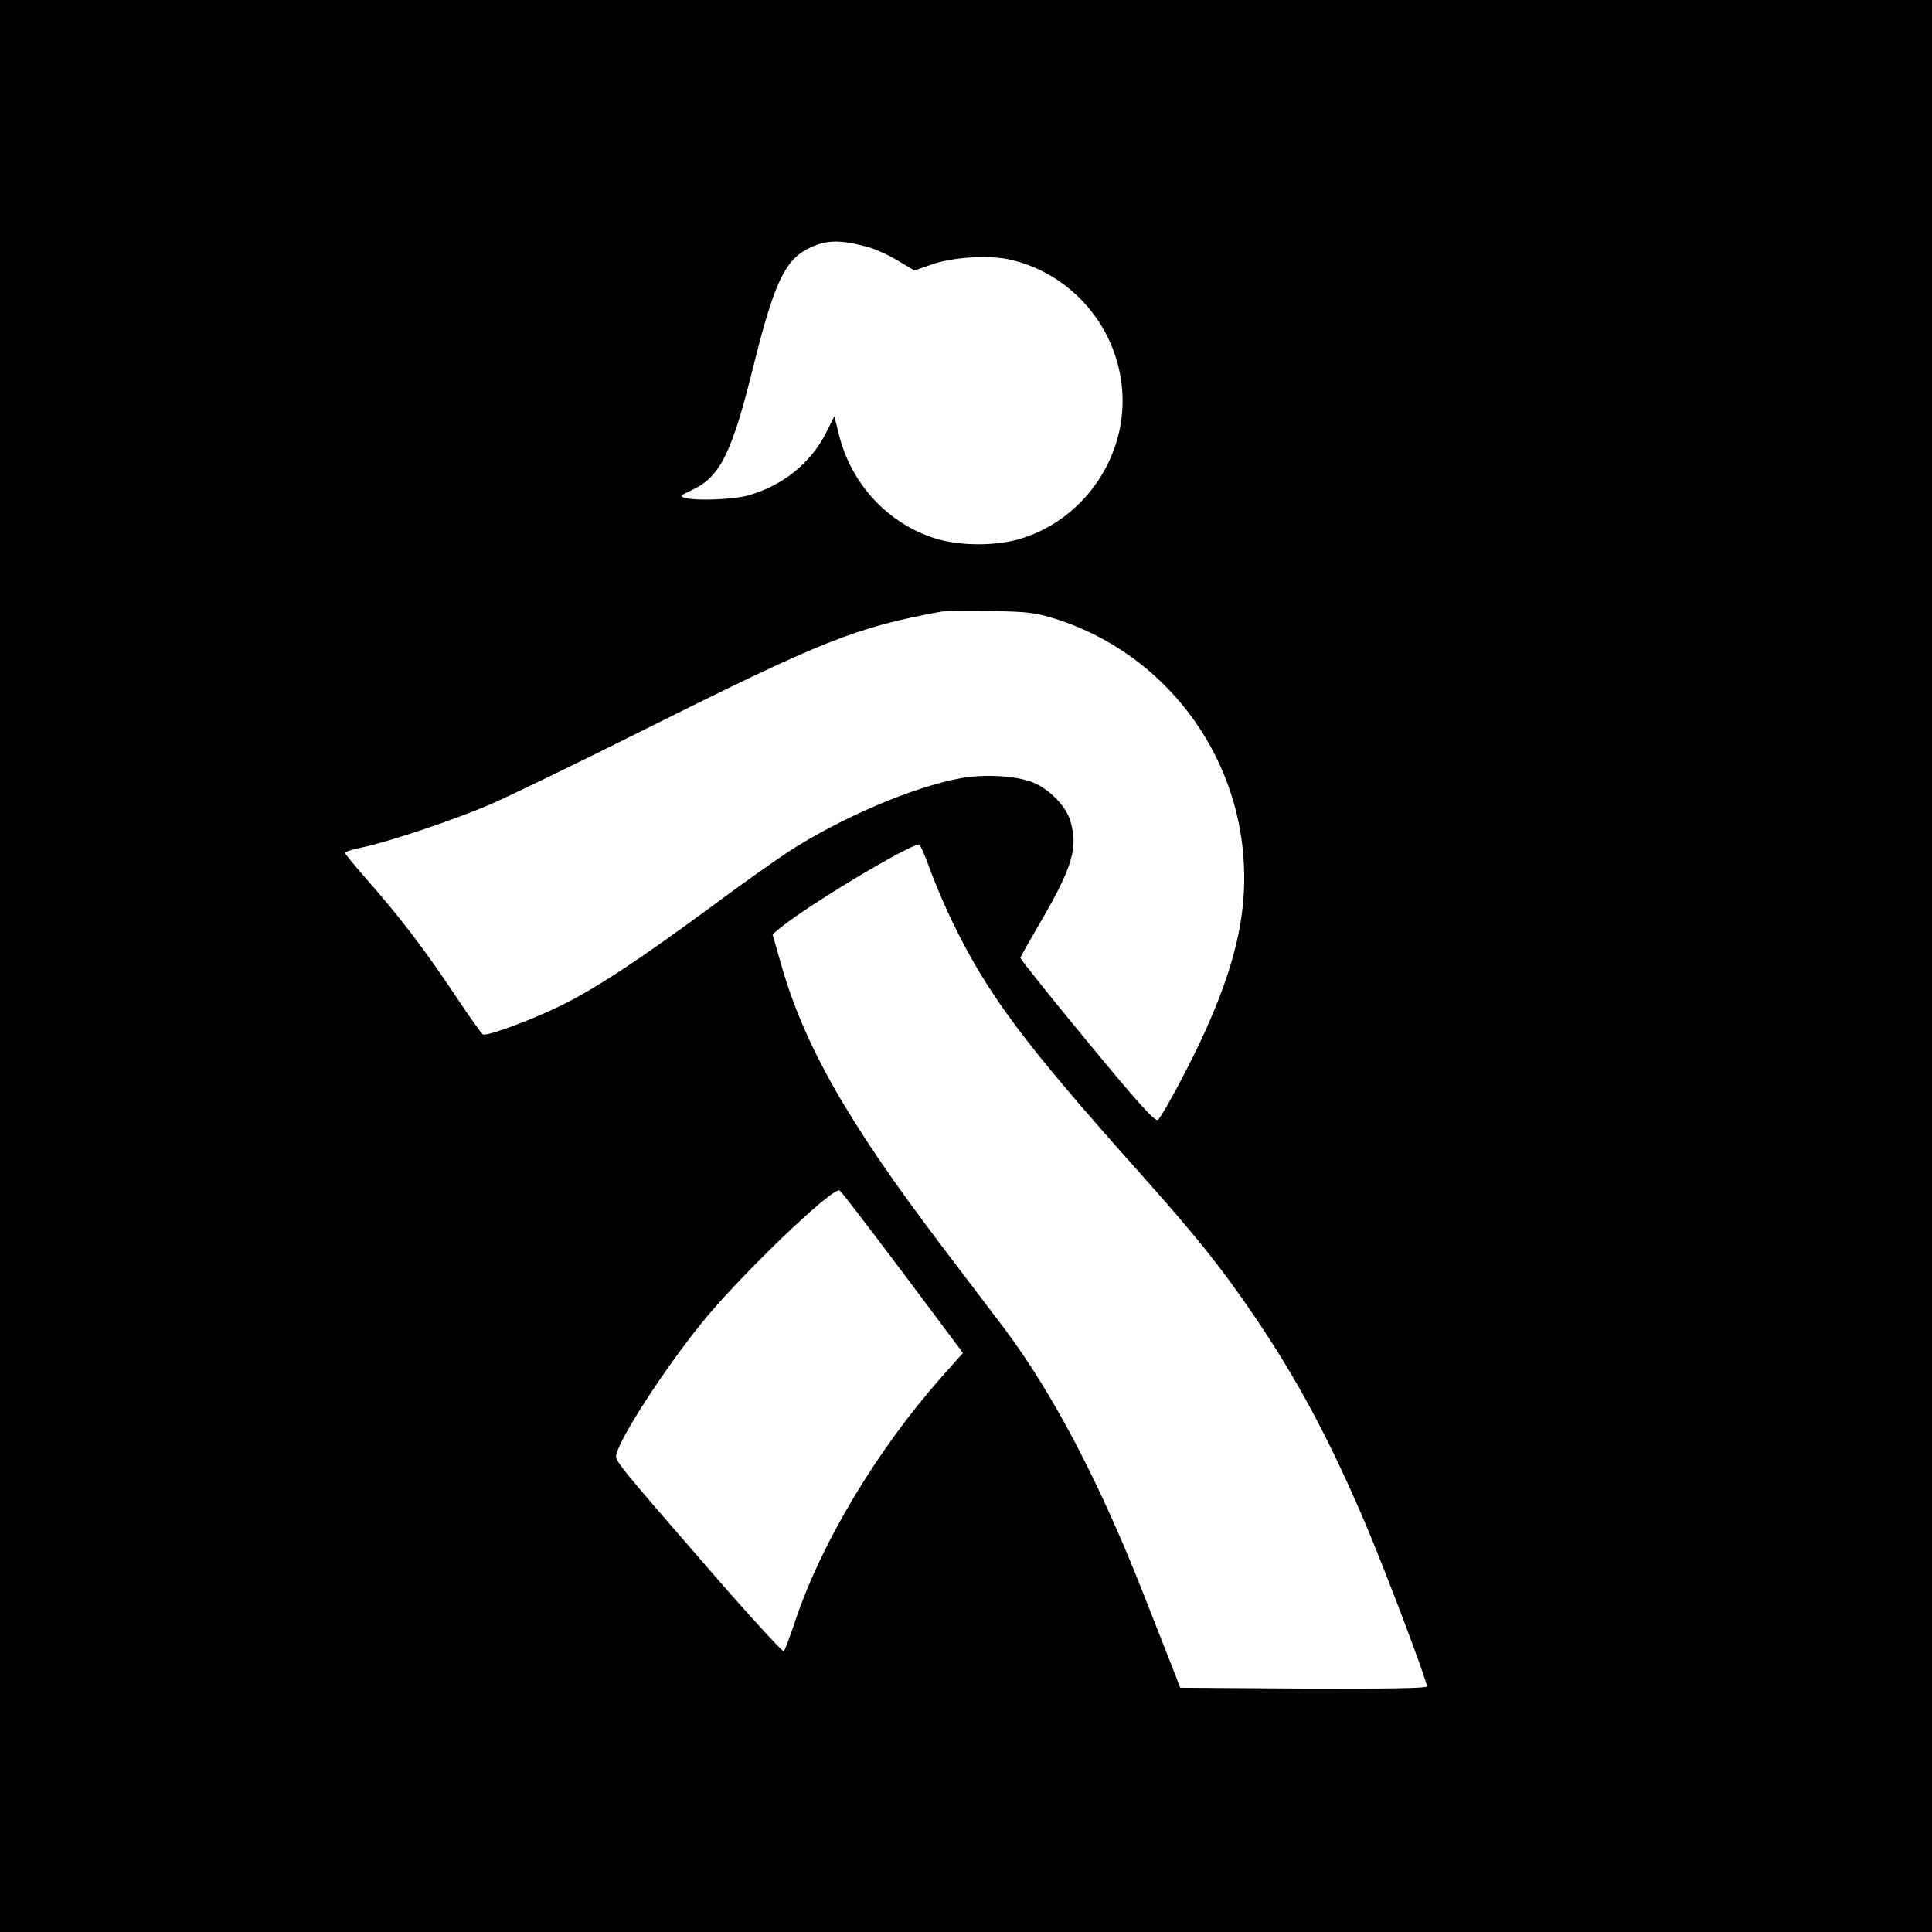
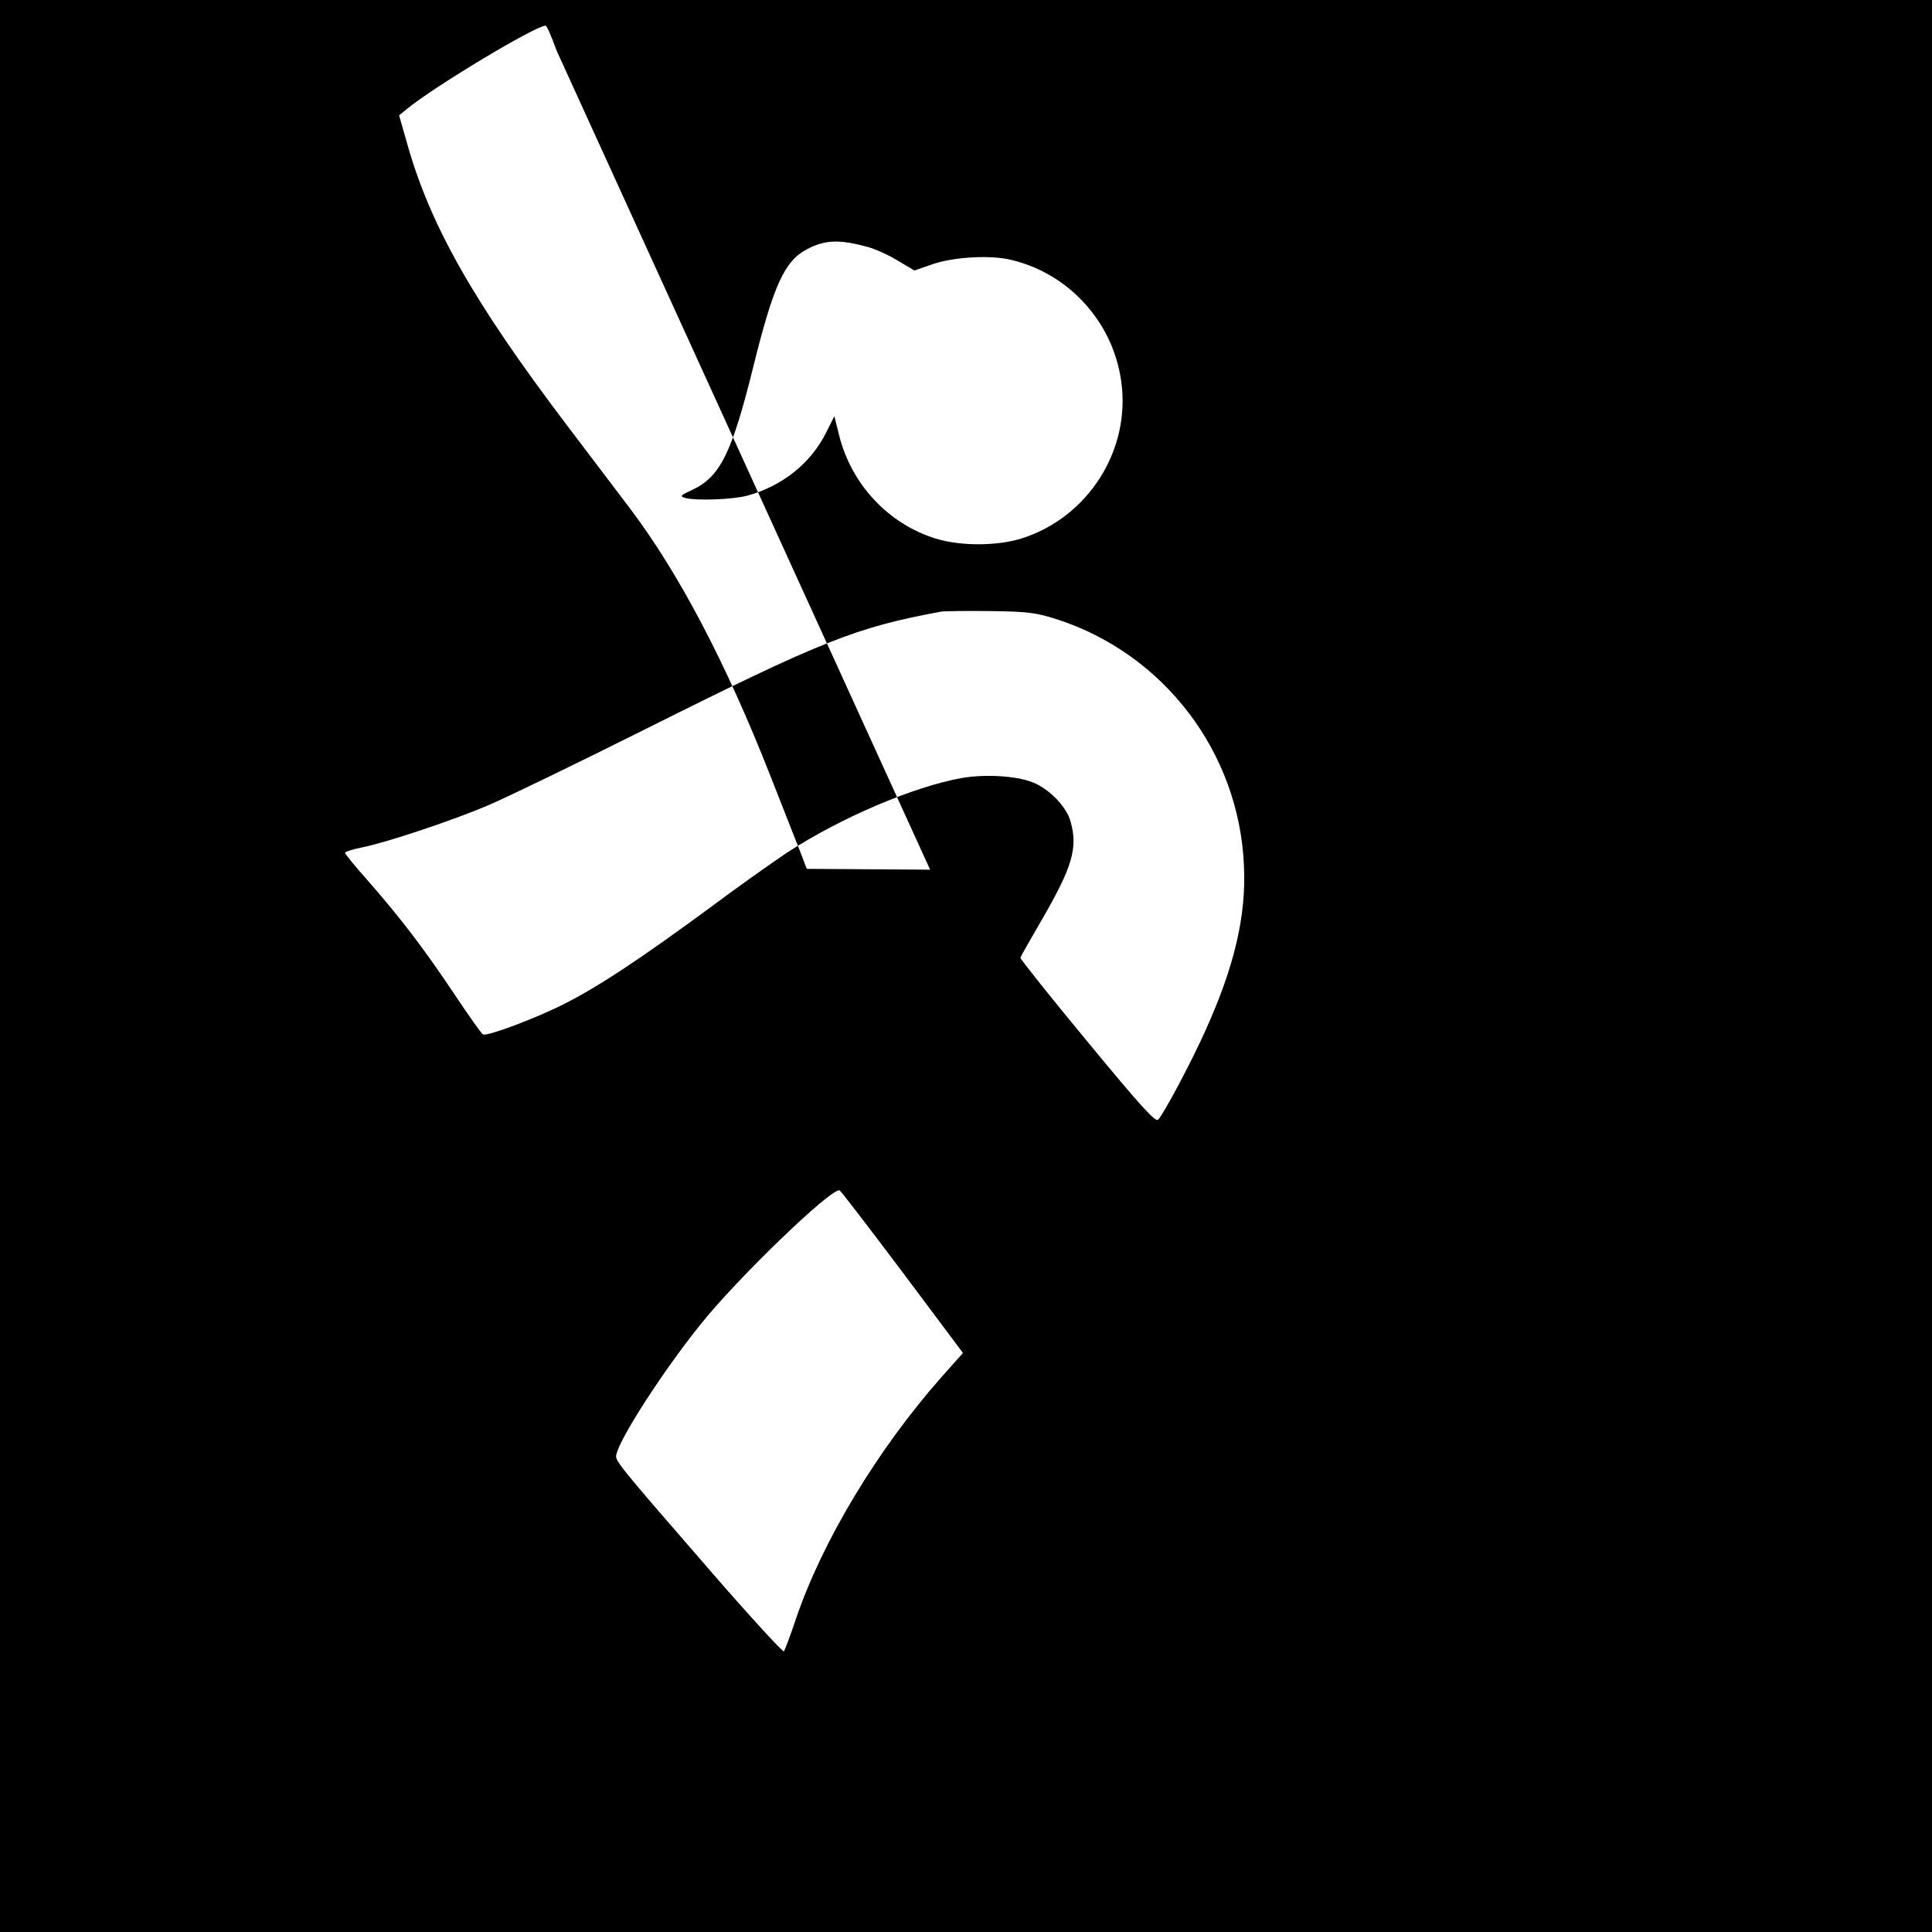
<svg xmlns="http://www.w3.org/2000/svg" version="1.0" width="700pt" height="700pt" viewBox="0 0 700 700" preserveAspectRatio="xMidYMid meet">
  <g transform="translate(0,700) scale(0.1,-0.1)" fill="#000000" stroke="none">
-     <path d="M0 3500 l0 -3500 3500 0 3500 0 0 3500 0 3500 -3500 0 -3500 0 0 -3500z m3145 2605 c28 -8 77 -30 109 -50 l59 -35 61 21 c74 27 202 35 278 20 213 -45 379 -222 410 -440 37 -250 -119 -496 -361 -572 -90 -28 -222 -28 -312 0 -170 53 -303 195 -348 371 l-18 72 -29 -58 c-56 -113 -161 -196 -287 -230 -53 -14 -184 -19 -225 -8 -20 6 -17 9 26 29 101 47 144 133 222 449 73 294 113 381 194 423 66 35 118 36 221 8z m685 -1349 c388 -126 659 -482 677 -891 9 -182 -34 -366 -140 -600 -48 -108 -151 -302 -171 -322 -9 -10 -64 50 -256 283 -135 163 -244 300 -243 304 1 4 36 66 78 138 110 190 131 260 104 355 -13 50 -69 110 -125 137 -56 28 -177 37 -270 21 -173 -31 -437 -143 -632 -270 -51 -34 -177 -123 -280 -200 -252 -185 -396 -281 -523 -346 -101 -52 -281 -120 -299 -113 -5 2 -52 68 -105 148 -109 163 -193 273 -312 409 -46 52 -83 97 -83 101 0 4 28 13 63 20 86 17 330 98 462 155 61 26 315 149 565 274 640 320 761 368 1070 425 14 2 95 3 180 2 138 -2 164 -6 240 -30z m-460 -907 c18 -50 56 -139 85 -198 127 -259 258 -434 675 -901 210 -236 296 -344 413 -516 157 -231 273 -448 401 -747 71 -166 226 -575 226 -597 0 -7 -137 -9 -447 -8 l-447 3 -17 45 c-10 25 -61 155 -114 290 -162 413 -332 735 -508 969 -40 53 -144 190 -232 306 -335 442 -493 721 -576 1015 l-30 105 28 23 c100 82 466 302 503 302 4 0 22 -41 40 -91z m-101 -1457 l220 -294 -80 -90 c-231 -262 -430 -593 -525 -873 -20 -60 -40 -113 -44 -118 -3 -4 -117 120 -252 275 -368 424 -361 416 -354 441 16 63 169 300 303 467 132 166 475 497 505 487 4 -1 106 -134 227 -295z" />
+     <path d="M0 3500 l0 -3500 3500 0 3500 0 0 3500 0 3500 -3500 0 -3500 0 0 -3500z m3145 2605 c28 -8 77 -30 109 -50 l59 -35 61 21 c74 27 202 35 278 20 213 -45 379 -222 410 -440 37 -250 -119 -496 -361 -572 -90 -28 -222 -28 -312 0 -170 53 -303 195 -348 371 l-18 72 -29 -58 c-56 -113 -161 -196 -287 -230 -53 -14 -184 -19 -225 -8 -20 6 -17 9 26 29 101 47 144 133 222 449 73 294 113 381 194 423 66 35 118 36 221 8z m685 -1349 c388 -126 659 -482 677 -891 9 -182 -34 -366 -140 -600 -48 -108 -151 -302 -171 -322 -9 -10 -64 50 -256 283 -135 163 -244 300 -243 304 1 4 36 66 78 138 110 190 131 260 104 355 -13 50 -69 110 -125 137 -56 28 -177 37 -270 21 -173 -31 -437 -143 -632 -270 -51 -34 -177 -123 -280 -200 -252 -185 -396 -281 -523 -346 -101 -52 -281 -120 -299 -113 -5 2 -52 68 -105 148 -109 163 -193 273 -312 409 -46 52 -83 97 -83 101 0 4 28 13 63 20 86 17 330 98 462 155 61 26 315 149 565 274 640 320 761 368 1070 425 14 2 95 3 180 2 138 -2 164 -6 240 -30z m-460 -907 l-447 3 -17 45 c-10 25 -61 155 -114 290 -162 413 -332 735 -508 969 -40 53 -144 190 -232 306 -335 442 -493 721 -576 1015 l-30 105 28 23 c100 82 466 302 503 302 4 0 22 -41 40 -91z m-101 -1457 l220 -294 -80 -90 c-231 -262 -430 -593 -525 -873 -20 -60 -40 -113 -44 -118 -3 -4 -117 120 -252 275 -368 424 -361 416 -354 441 16 63 169 300 303 467 132 166 475 497 505 487 4 -1 106 -134 227 -295z" />
  </g>
</svg>